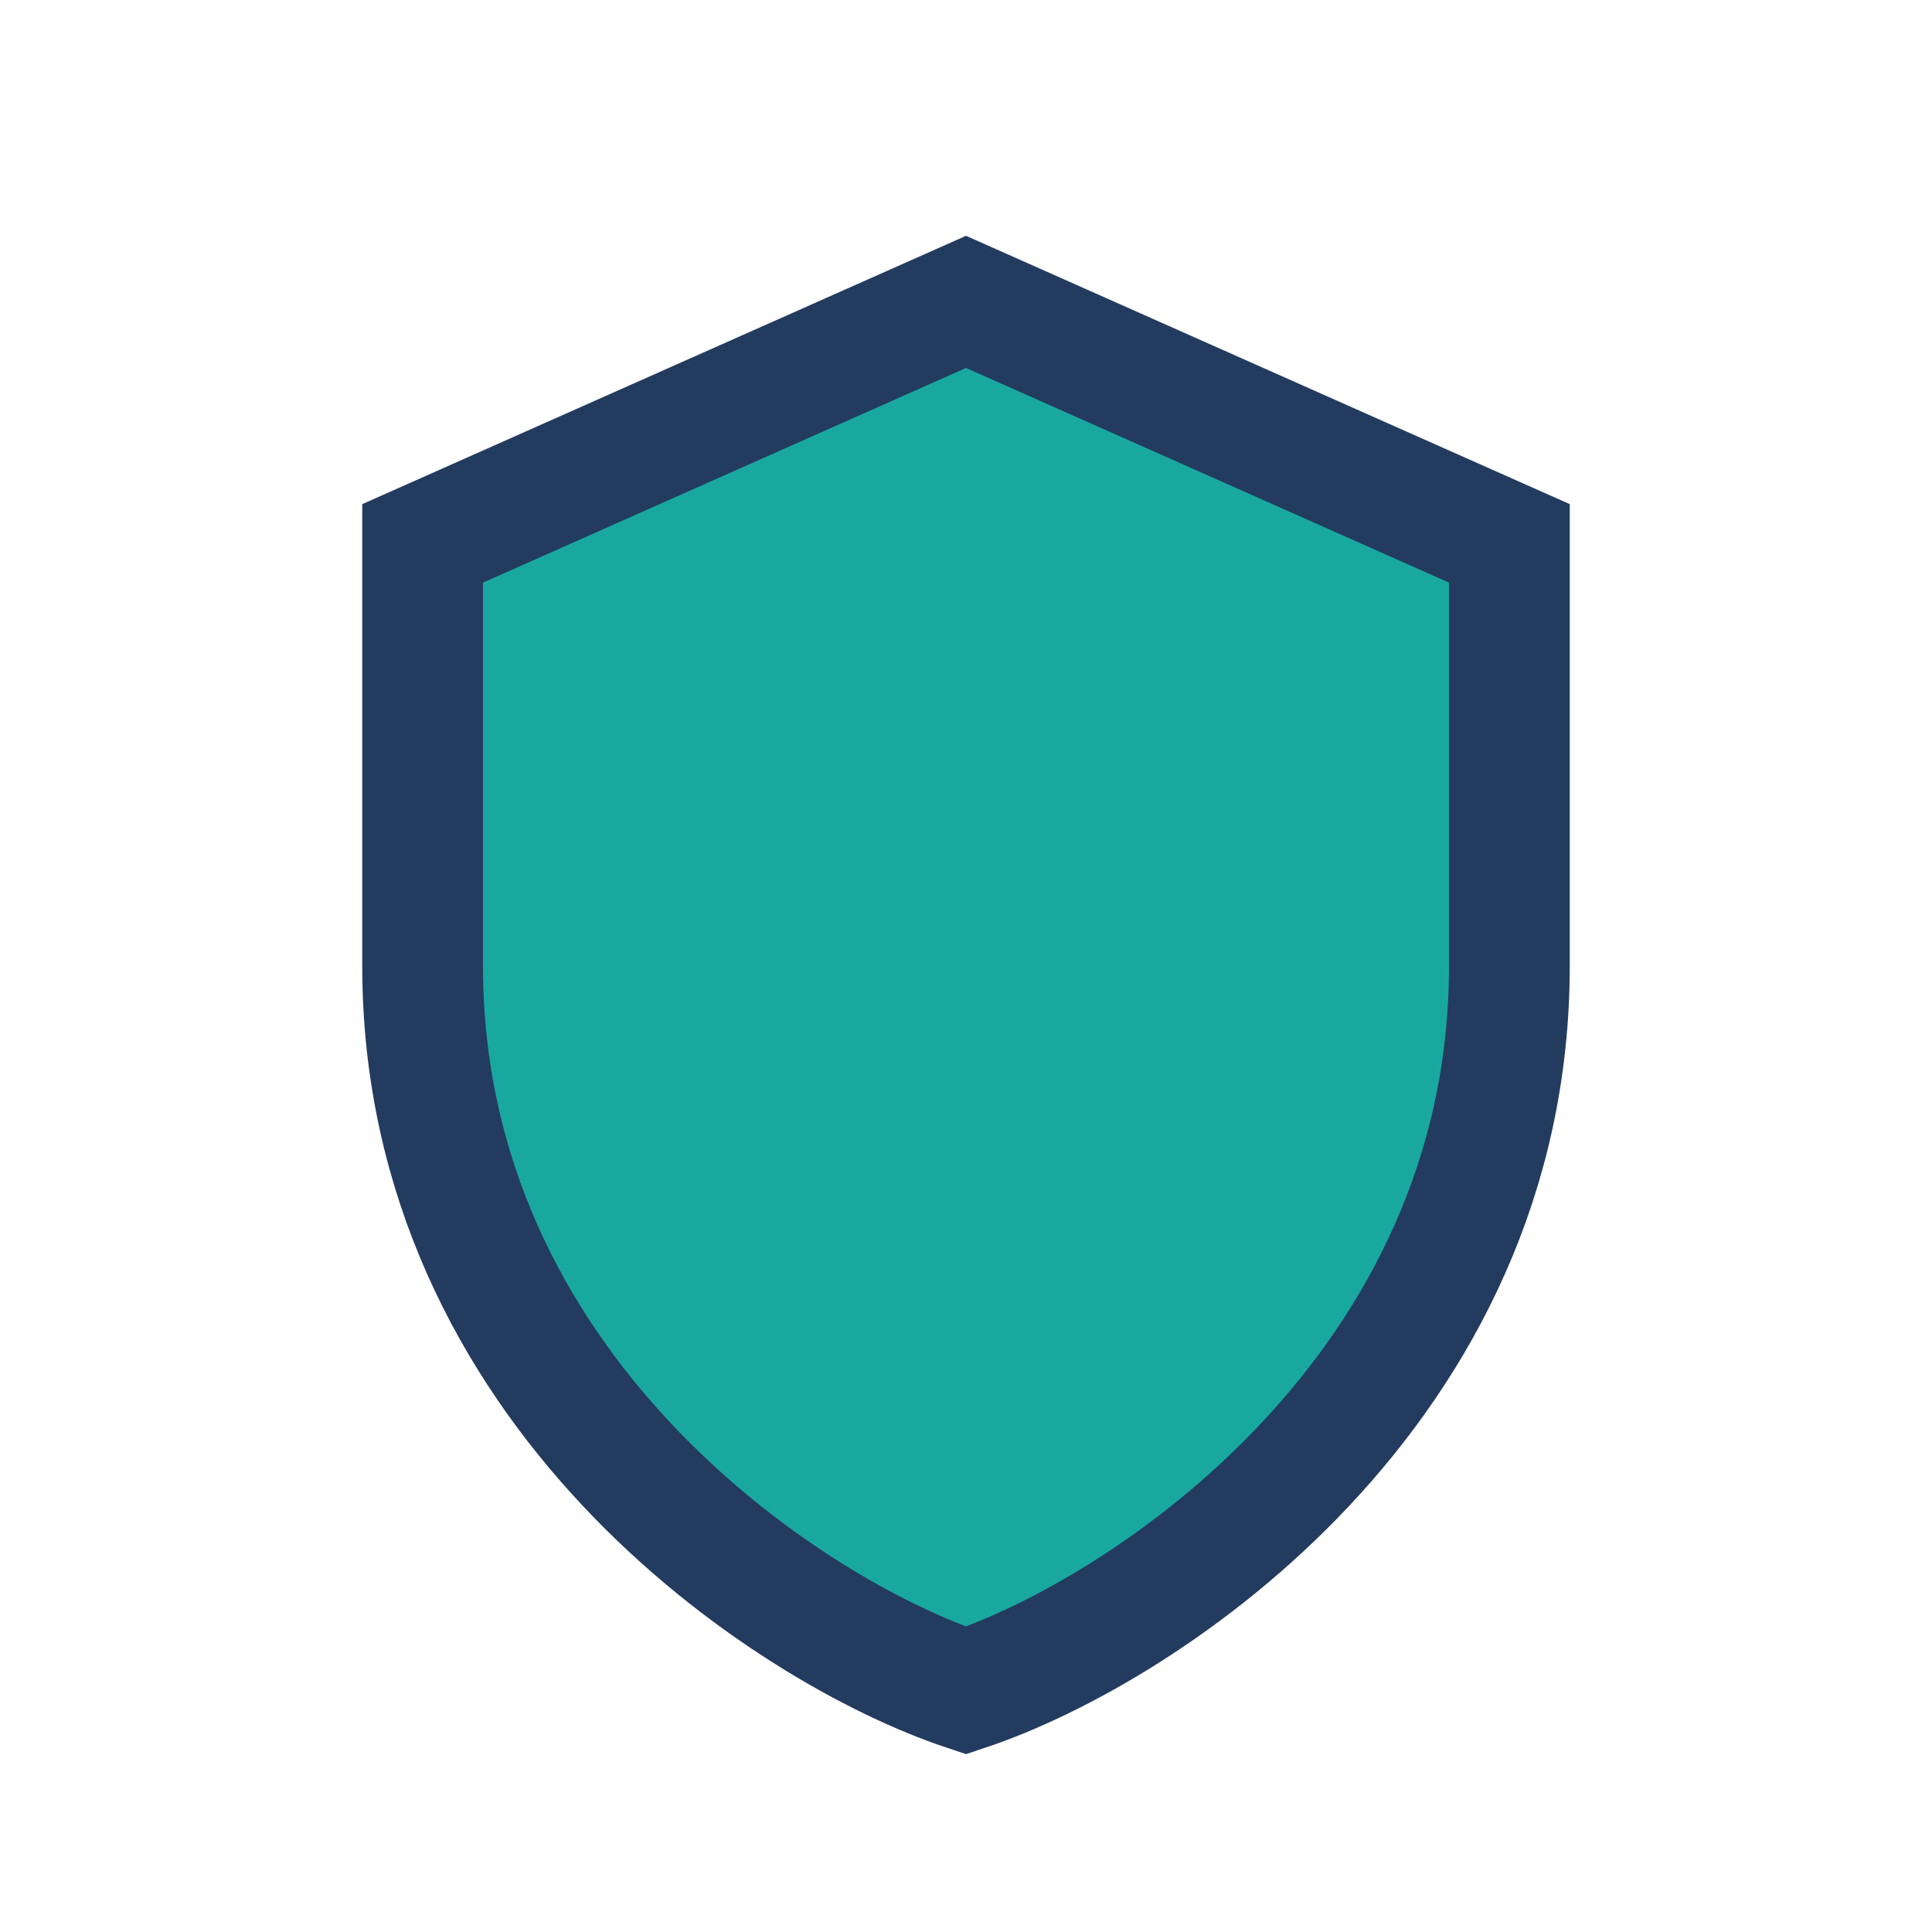
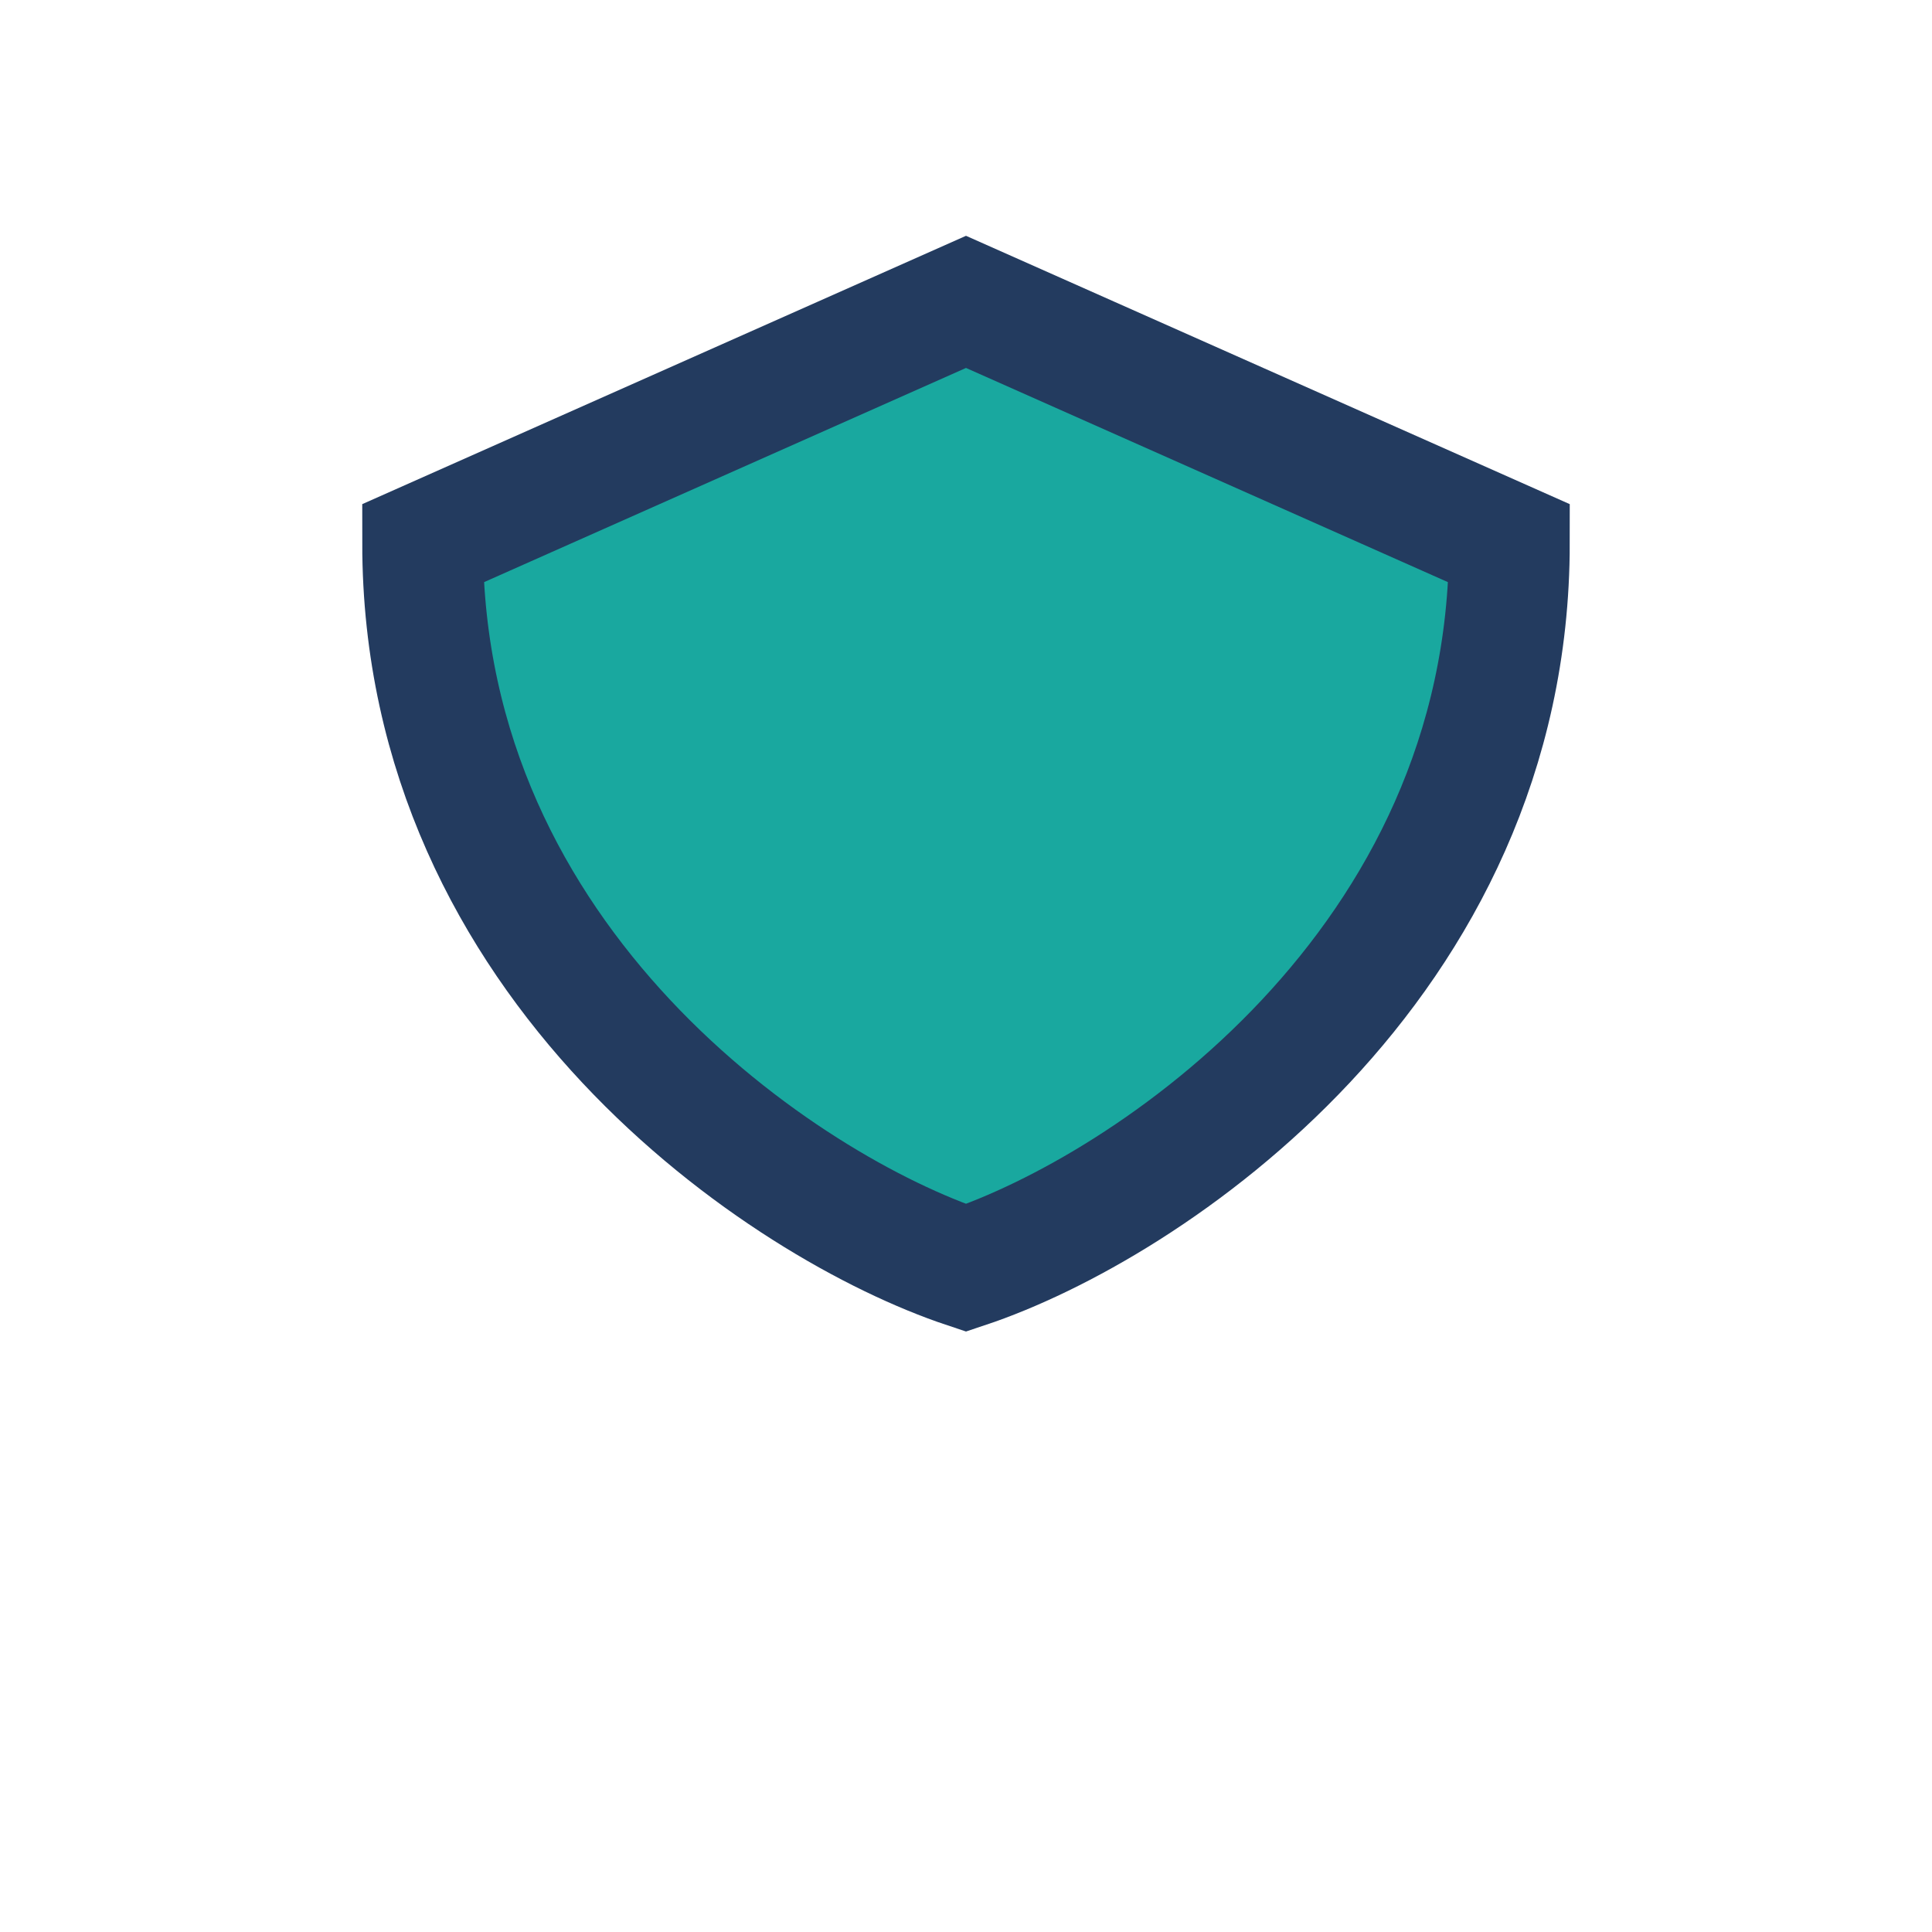
<svg xmlns="http://www.w3.org/2000/svg" width="32" height="32" viewBox="0 0 32 32">
-   <path d="M16 5l9 4v7c0 7-6 11-9 12-3-1-9-5-9-12V9z" fill="#19A89F" stroke="#233B5F" stroke-width="2" />
+   <path d="M16 5l9 4c0 7-6 11-9 12-3-1-9-5-9-12V9z" fill="#19A89F" stroke="#233B5F" stroke-width="2" />
</svg>